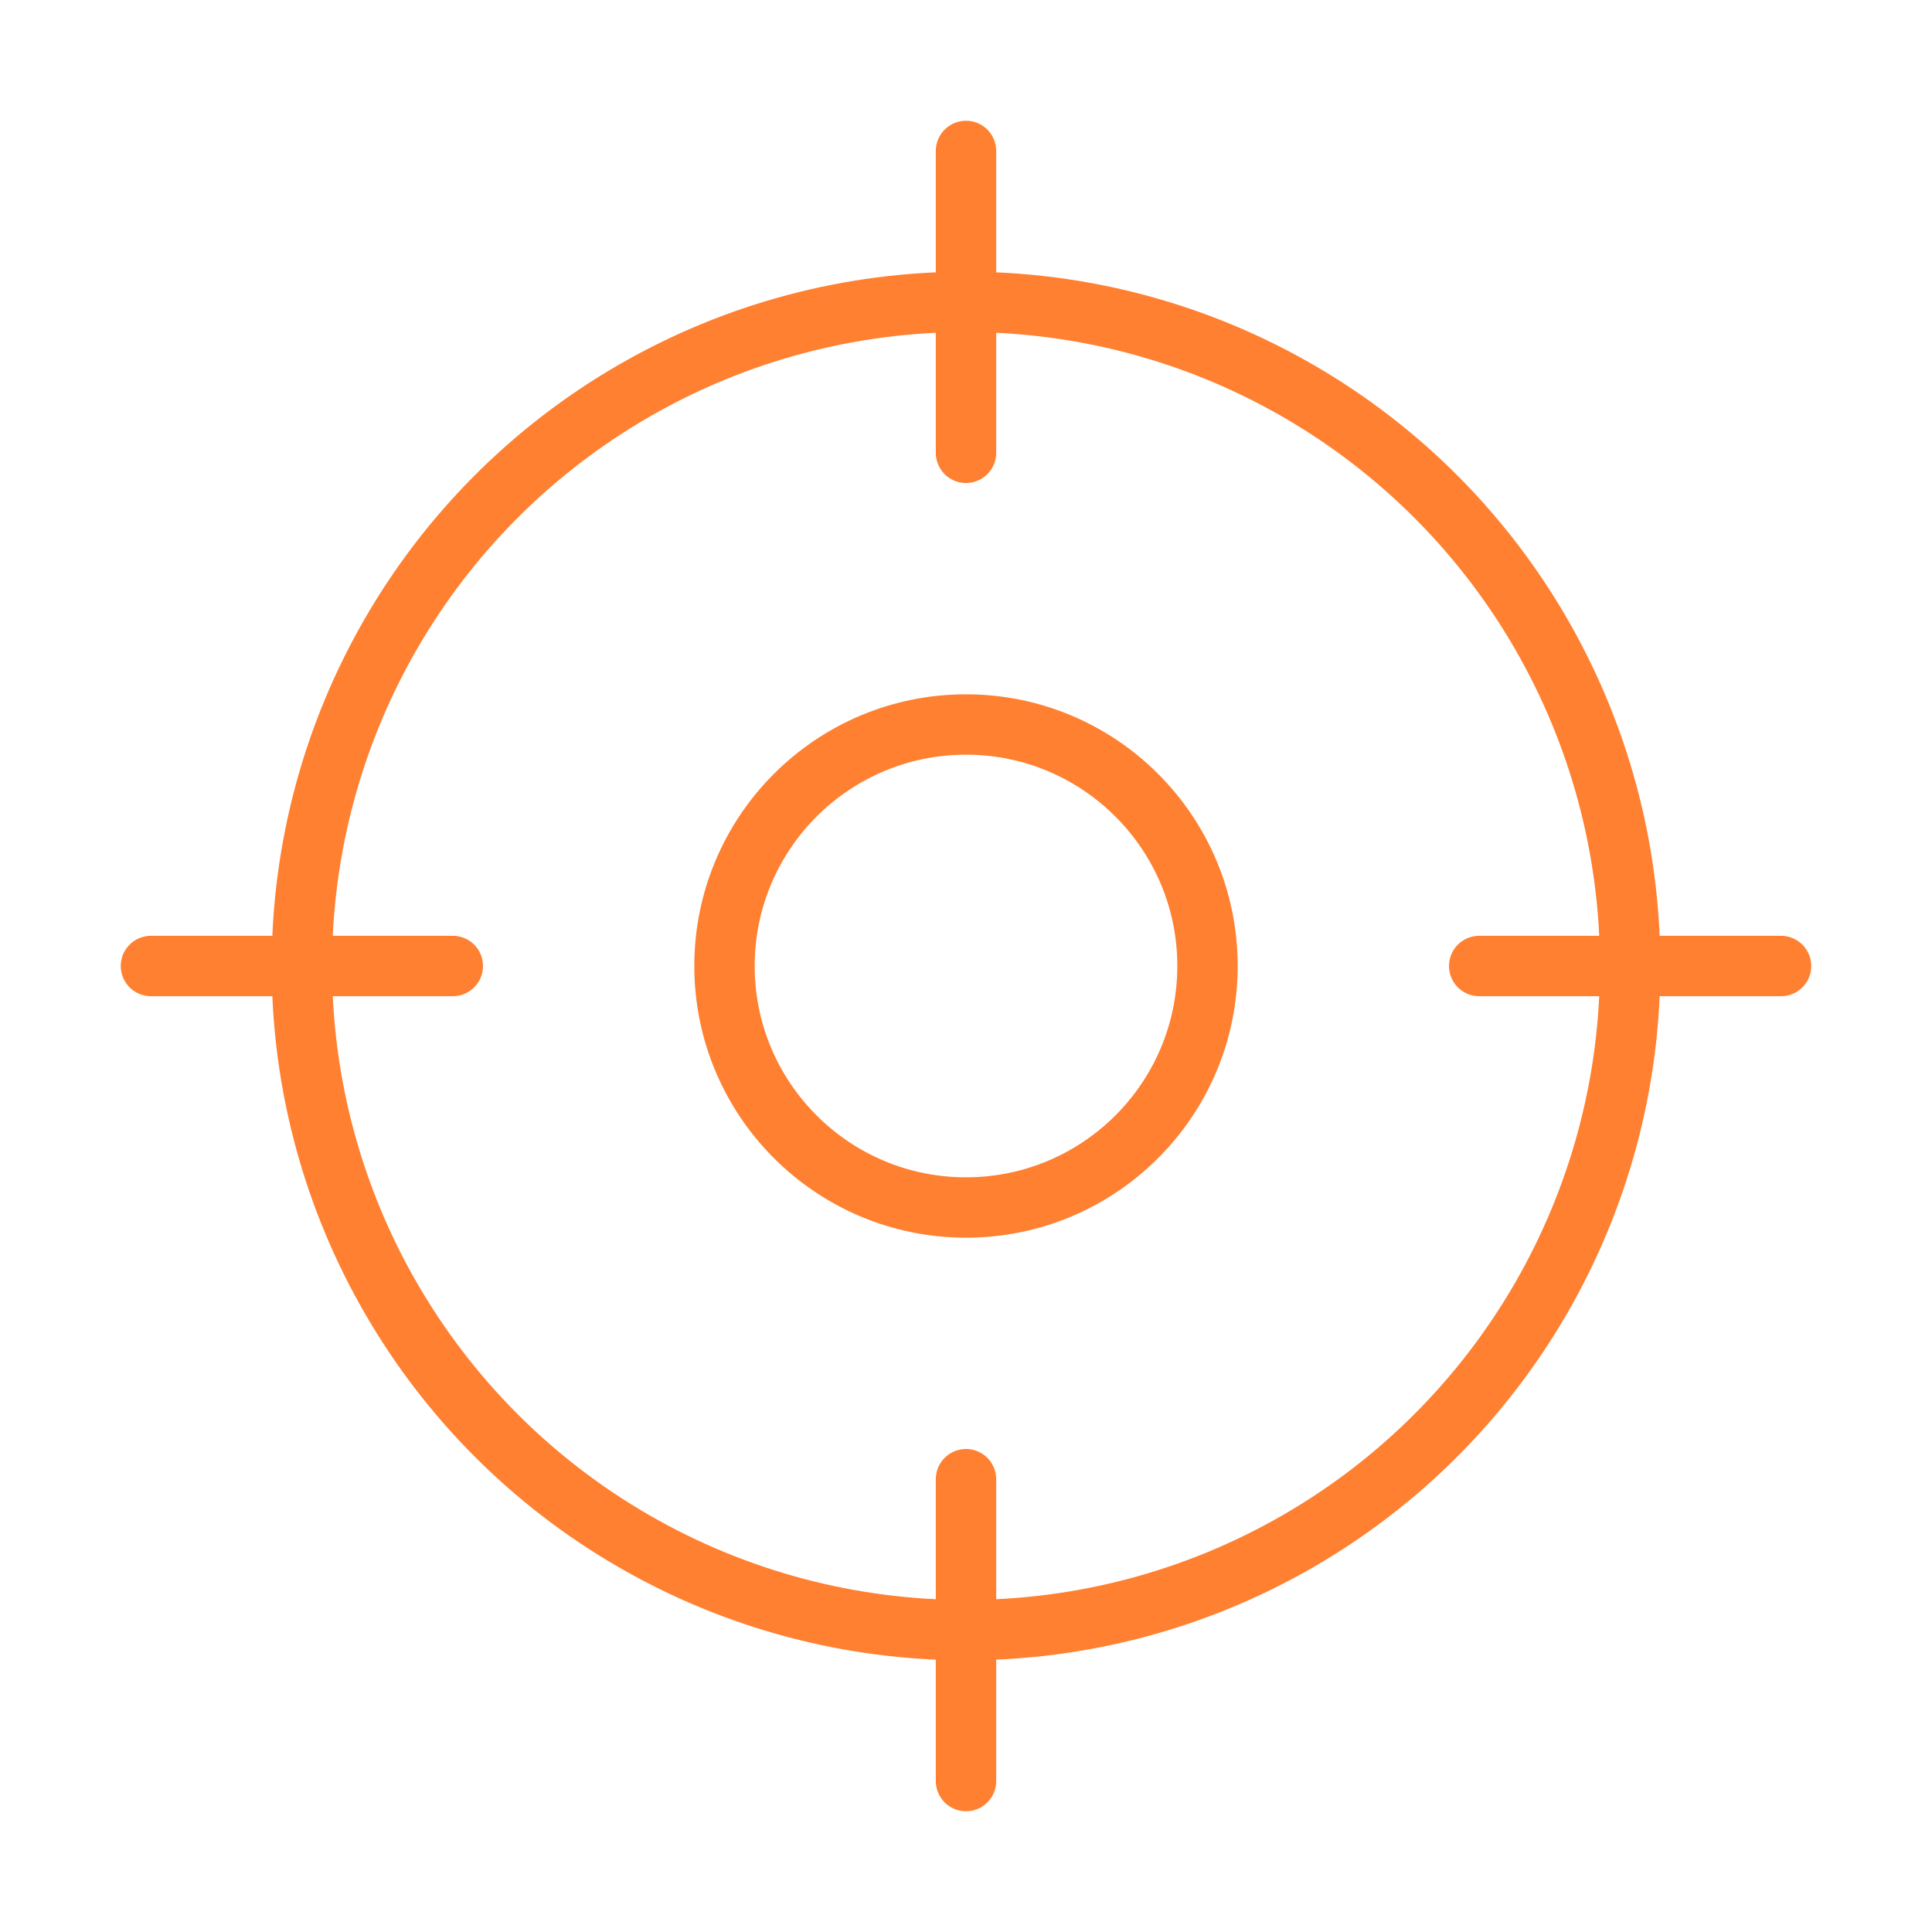
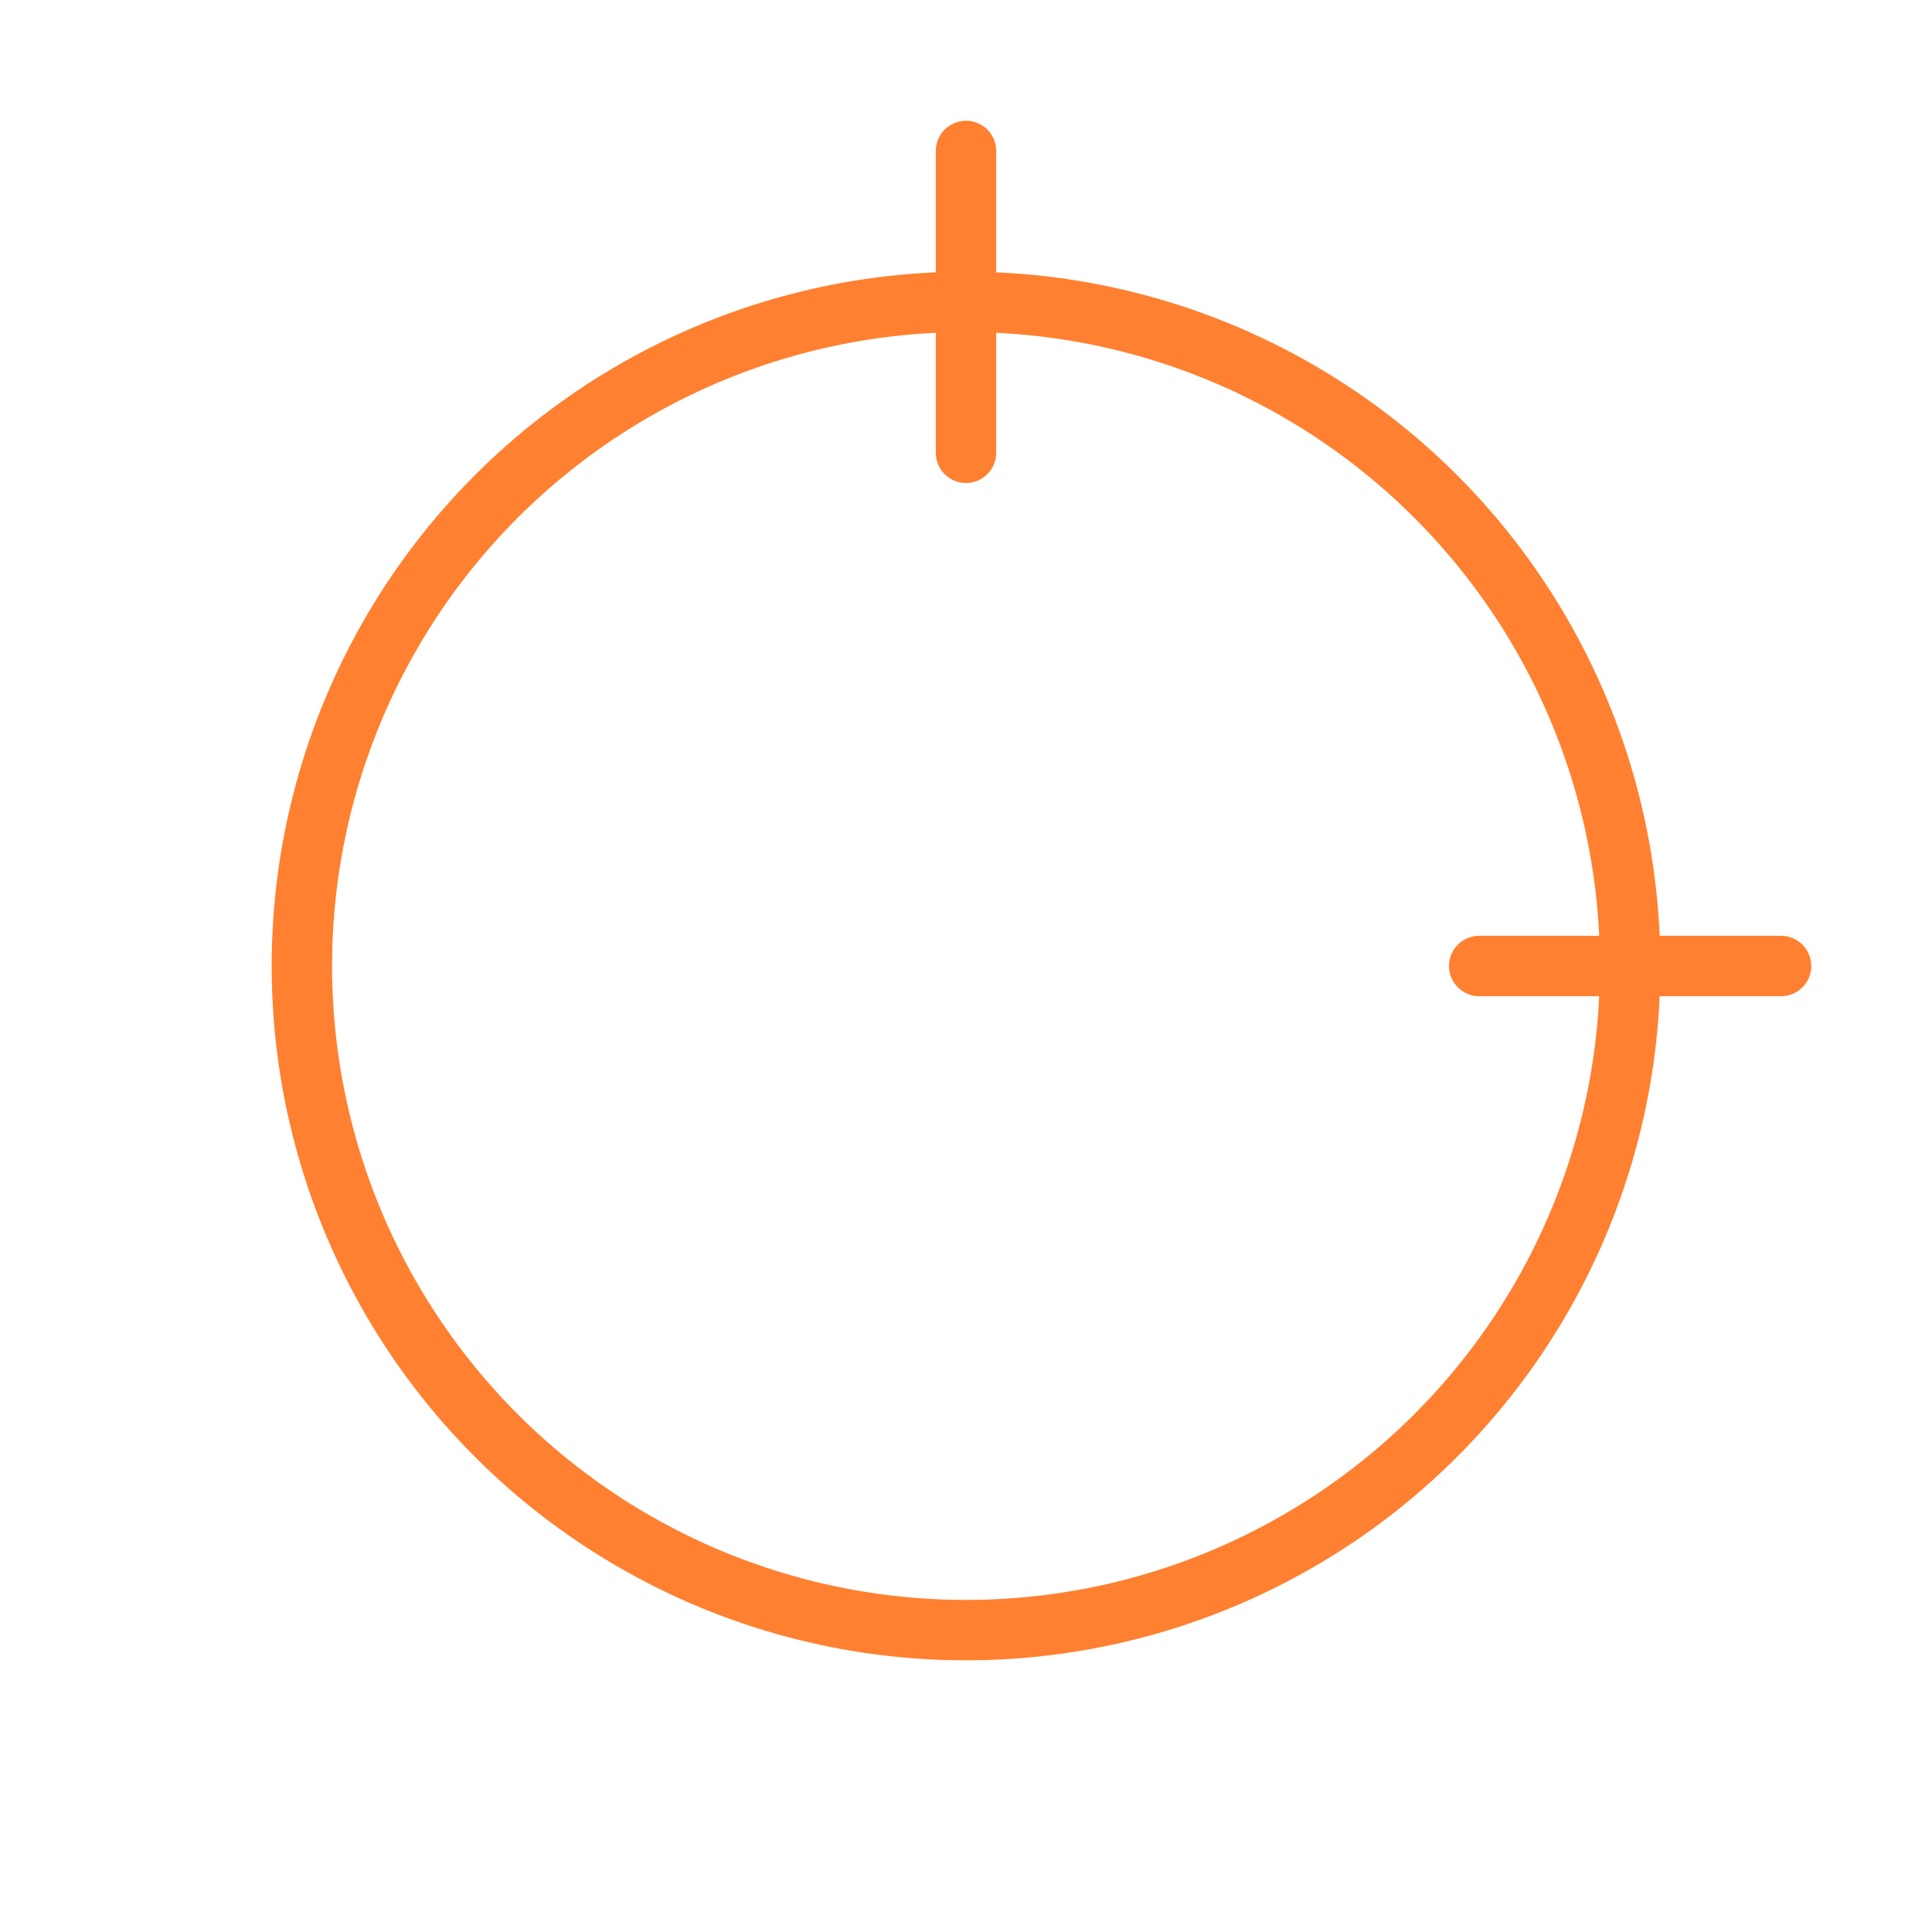
<svg xmlns="http://www.w3.org/2000/svg" width="192" height="192" fill="#ff8030" viewBox="0 0 256 256">
  <rect width="256" height="256" fill="none" />
  <circle cx="128" cy="128" r="88" fill="none" stroke="#ff8030" stroke-linecap="round" stroke-linejoin="round" stroke-width="8" />
  <line x1="128" y1="20" x2="128" y2="60" fill="none" stroke="#ff8030" stroke-linecap="round" stroke-linejoin="round" stroke-width="8" />
-   <line x1="20" y1="128" x2="60" y2="128" fill="none" stroke="#ff8030" stroke-linecap="round" stroke-linejoin="round" stroke-width="8" />
-   <line x1="128" y1="236" x2="128" y2="196" fill="none" stroke="#ff8030" stroke-linecap="round" stroke-linejoin="round" stroke-width="8" />
  <line x1="236" y1="128" x2="196" y2="128" fill="none" stroke="#ff8030" stroke-linecap="round" stroke-linejoin="round" stroke-width="8" />
-   <circle cx="128" cy="128" r="32" fill="none" stroke="#ff8030" stroke-linecap="round" stroke-linejoin="round" stroke-width="8" />
</svg>